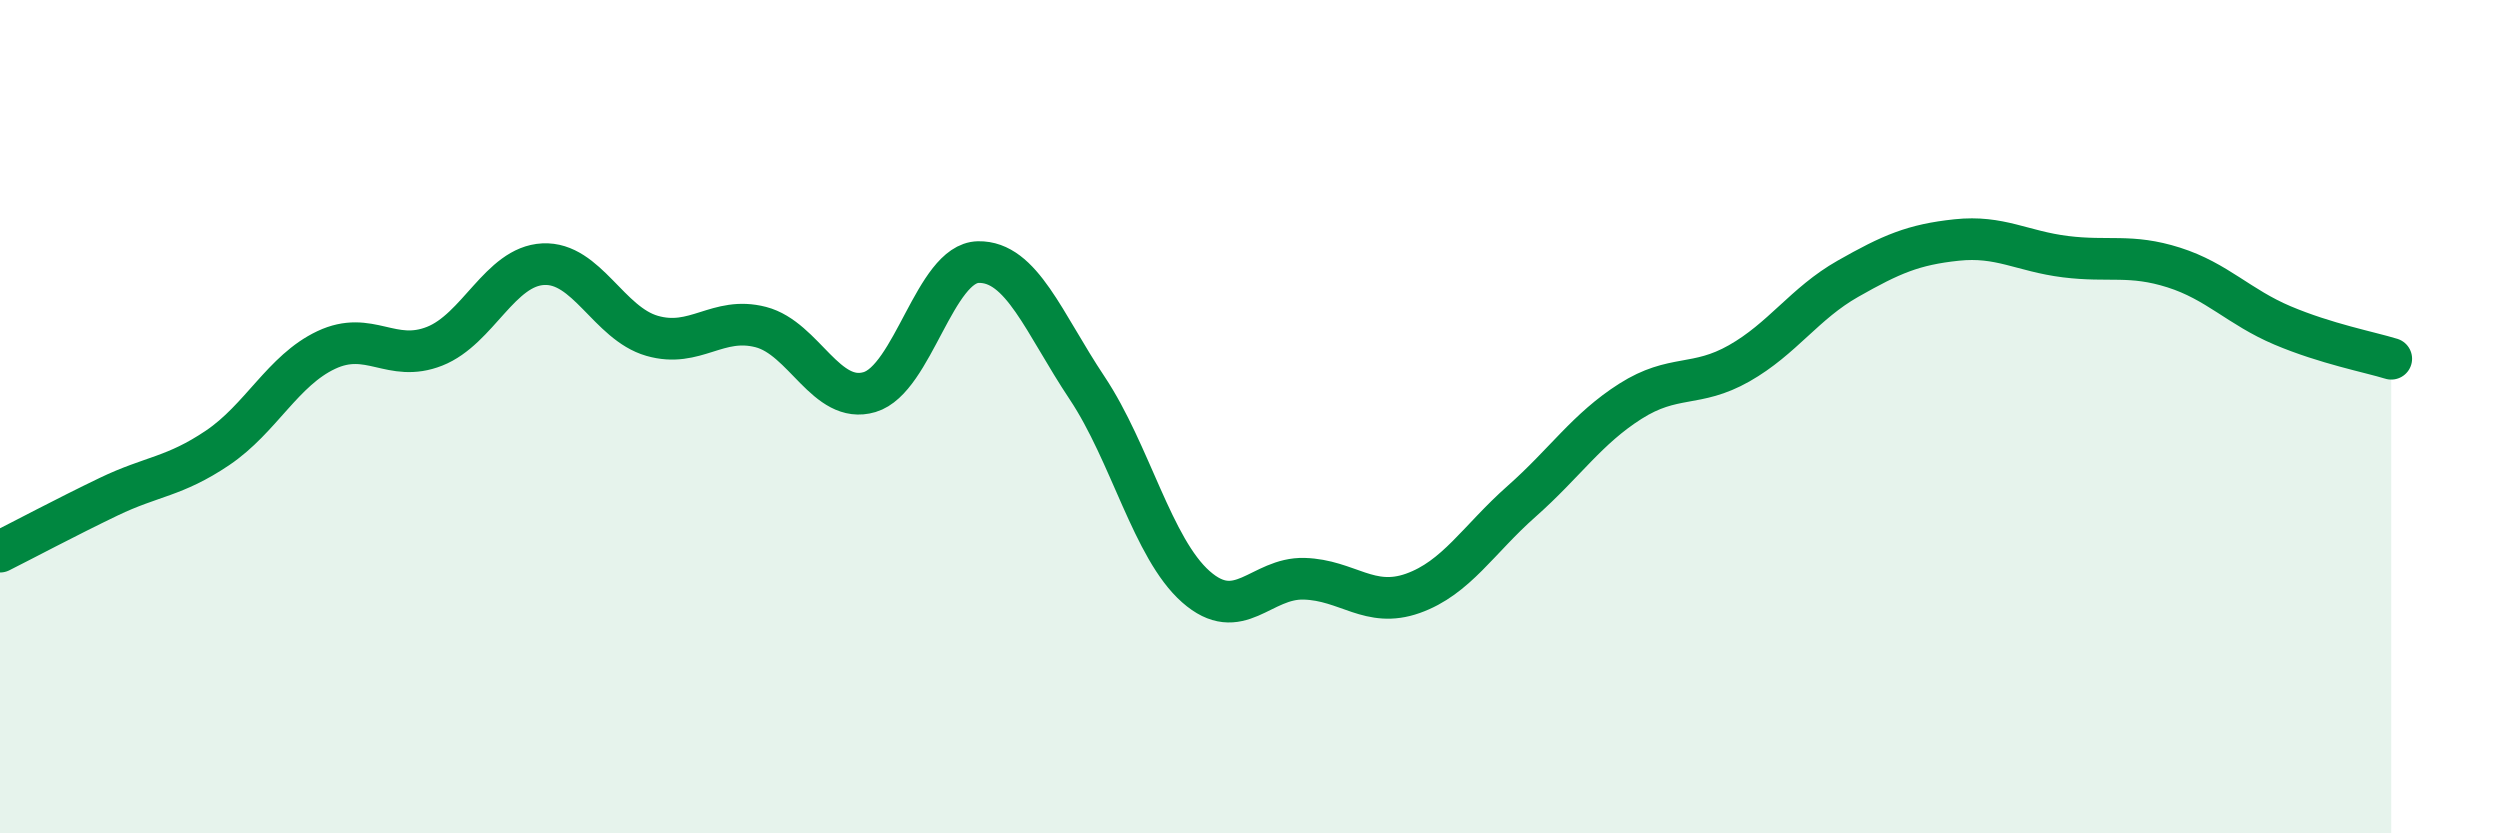
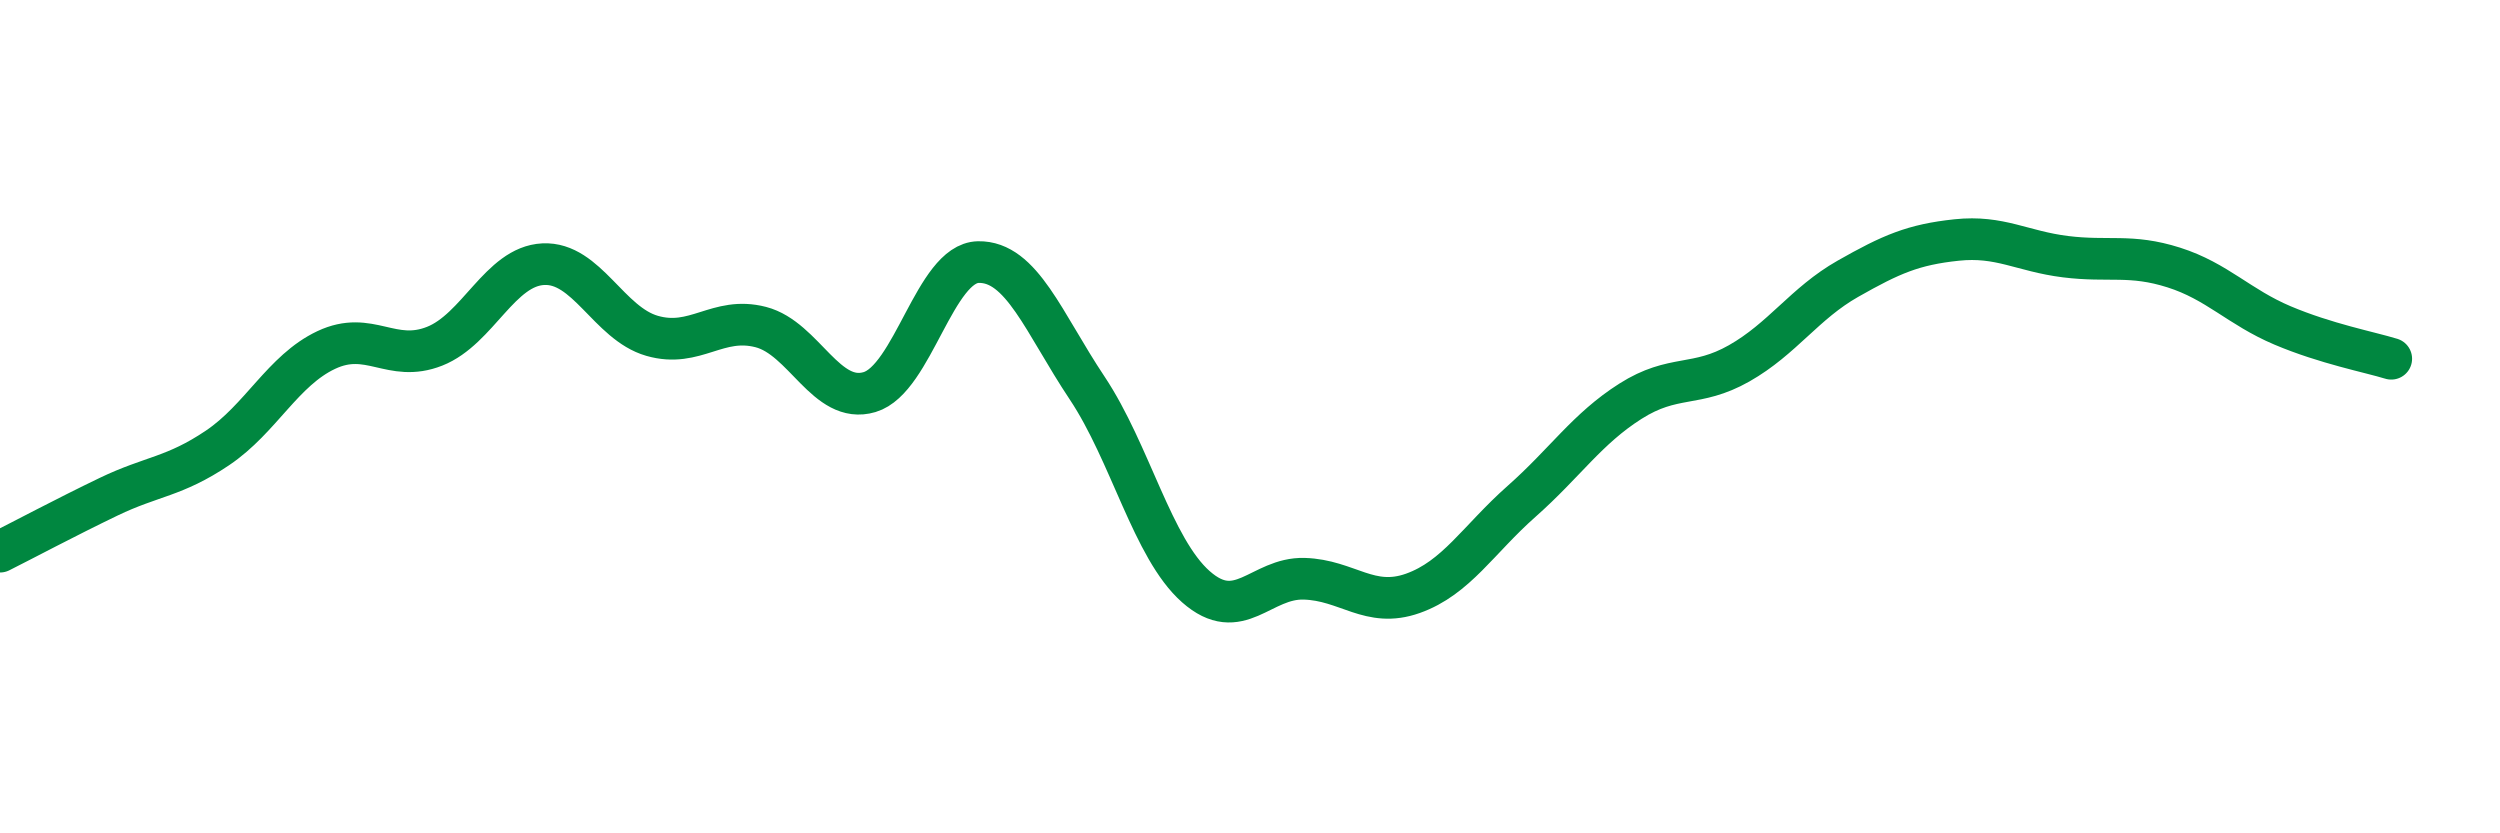
<svg xmlns="http://www.w3.org/2000/svg" width="60" height="20" viewBox="0 0 60 20">
-   <path d="M 0,13.24 C 0.52,12.98 1.57,12.42 2.61,11.92 C 3.65,11.42 4.18,11.45 5.22,10.75 C 6.26,10.05 6.79,8.89 7.83,8.4 C 8.87,7.91 9.39,8.72 10.43,8.31 C 11.47,7.9 12,6.39 13.04,6.34 C 14.08,6.29 14.61,7.76 15.65,8.06 C 16.69,8.36 17.22,7.58 18.26,7.85 C 19.3,8.12 19.83,9.72 20.87,9.41 C 21.91,9.1 22.44,6.31 23.48,6.29 C 24.52,6.27 25.05,7.75 26.09,9.31 C 27.13,10.87 27.66,13.16 28.7,14.08 C 29.74,15 30.26,13.86 31.3,13.89 C 32.34,13.92 32.87,14.61 33.91,14.24 C 34.95,13.87 35.48,12.95 36.52,12.03 C 37.56,11.11 38.09,10.29 39.13,9.63 C 40.17,8.97 40.7,9.31 41.74,8.72 C 42.78,8.13 43.31,7.28 44.35,6.69 C 45.39,6.1 45.92,5.87 46.96,5.76 C 48,5.65 48.53,6.03 49.57,6.16 C 50.61,6.29 51.13,6.09 52.17,6.42 C 53.21,6.75 53.74,7.37 54.78,7.81 C 55.82,8.25 56.87,8.45 57.39,8.61L57.39 20L0 20Z" fill="#008740" opacity="0.1" stroke-linecap="round" stroke-linejoin="round" />
  <path d="M 0,13.24 C 0.52,12.98 1.57,12.42 2.61,11.92 C 3.65,11.42 4.18,11.45 5.22,10.75 C 6.26,10.05 6.79,8.89 7.83,8.4 C 8.87,7.91 9.39,8.72 10.43,8.31 C 11.47,7.9 12,6.39 13.04,6.34 C 14.08,6.29 14.61,7.76 15.65,8.06 C 16.69,8.36 17.22,7.58 18.26,7.85 C 19.3,8.12 19.83,9.72 20.87,9.41 C 21.91,9.1 22.44,6.31 23.48,6.29 C 24.52,6.27 25.05,7.75 26.09,9.31 C 27.13,10.87 27.66,13.16 28.7,14.08 C 29.74,15 30.26,13.86 31.3,13.89 C 32.34,13.92 32.87,14.61 33.91,14.24 C 34.95,13.87 35.48,12.95 36.52,12.03 C 37.56,11.11 38.09,10.29 39.13,9.63 C 40.17,8.97 40.7,9.31 41.74,8.72 C 42.78,8.13 43.31,7.28 44.35,6.69 C 45.39,6.1 45.92,5.87 46.96,5.76 C 48,5.65 48.53,6.03 49.57,6.16 C 50.61,6.29 51.13,6.09 52.17,6.42 C 53.21,6.75 53.74,7.37 54.78,7.81 C 55.82,8.25 56.87,8.45 57.39,8.61" stroke="#008740" stroke-width="1" fill="none" stroke-linecap="round" stroke-linejoin="round" />
</svg>